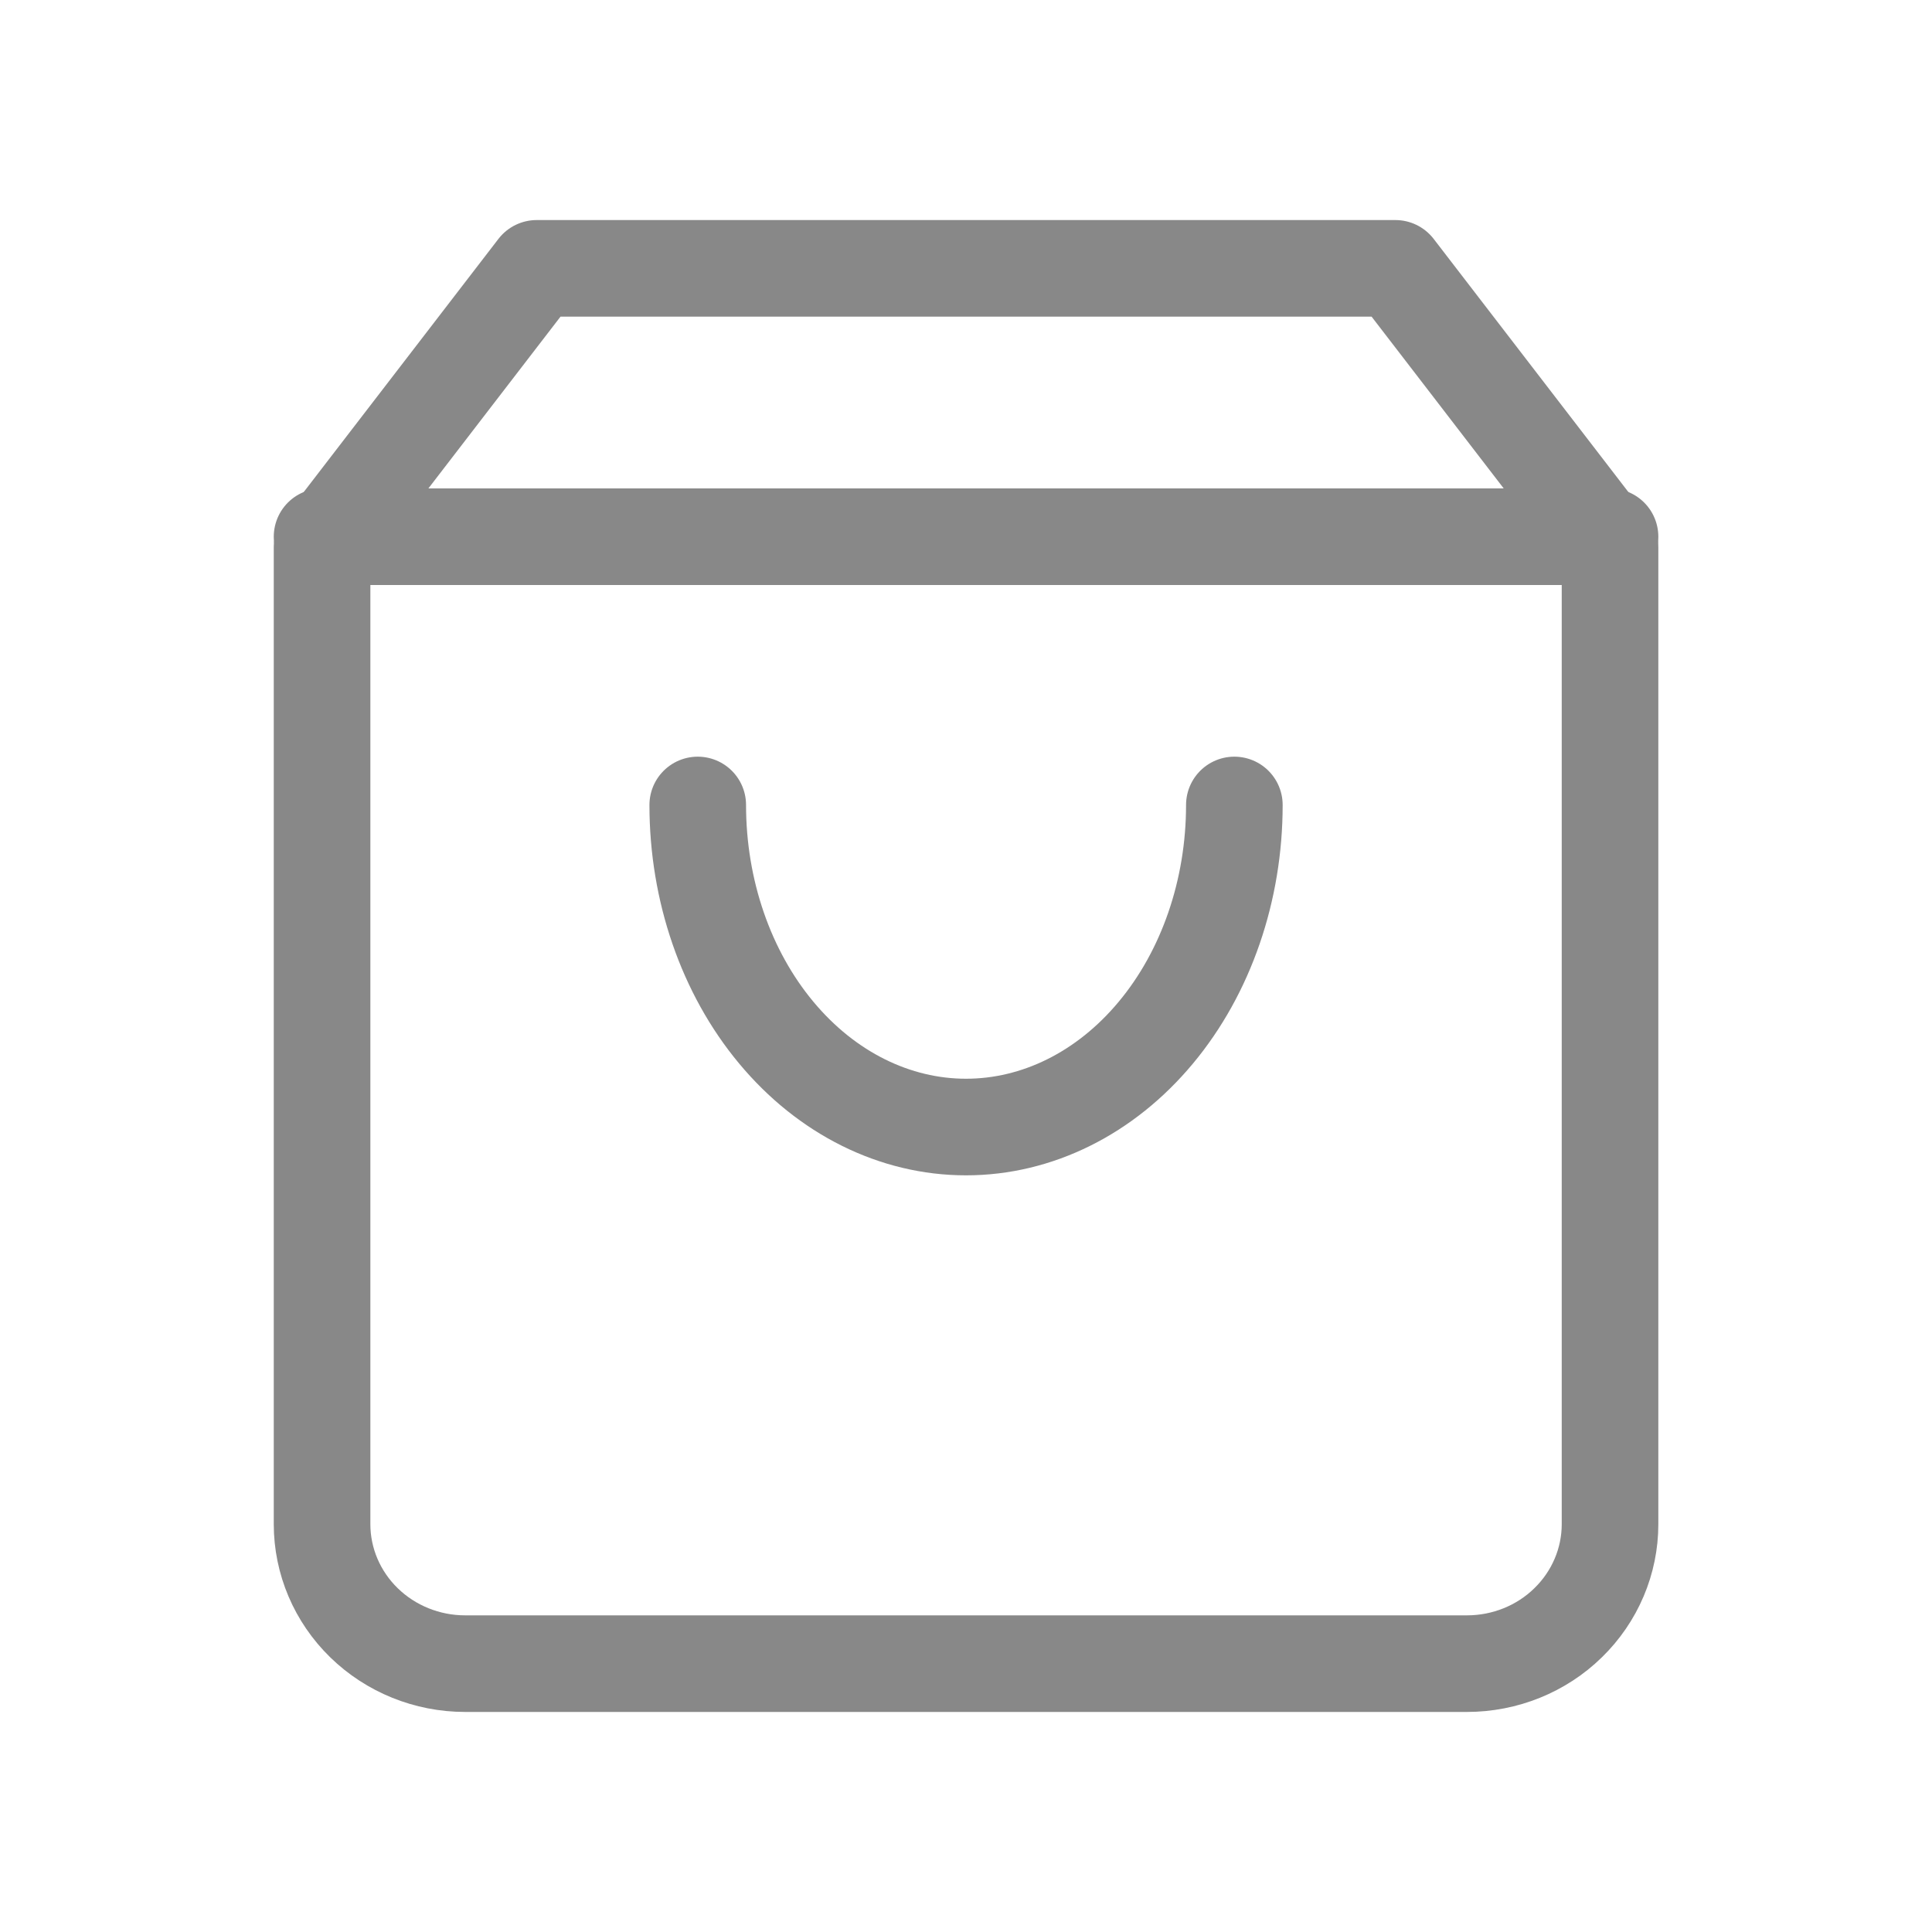
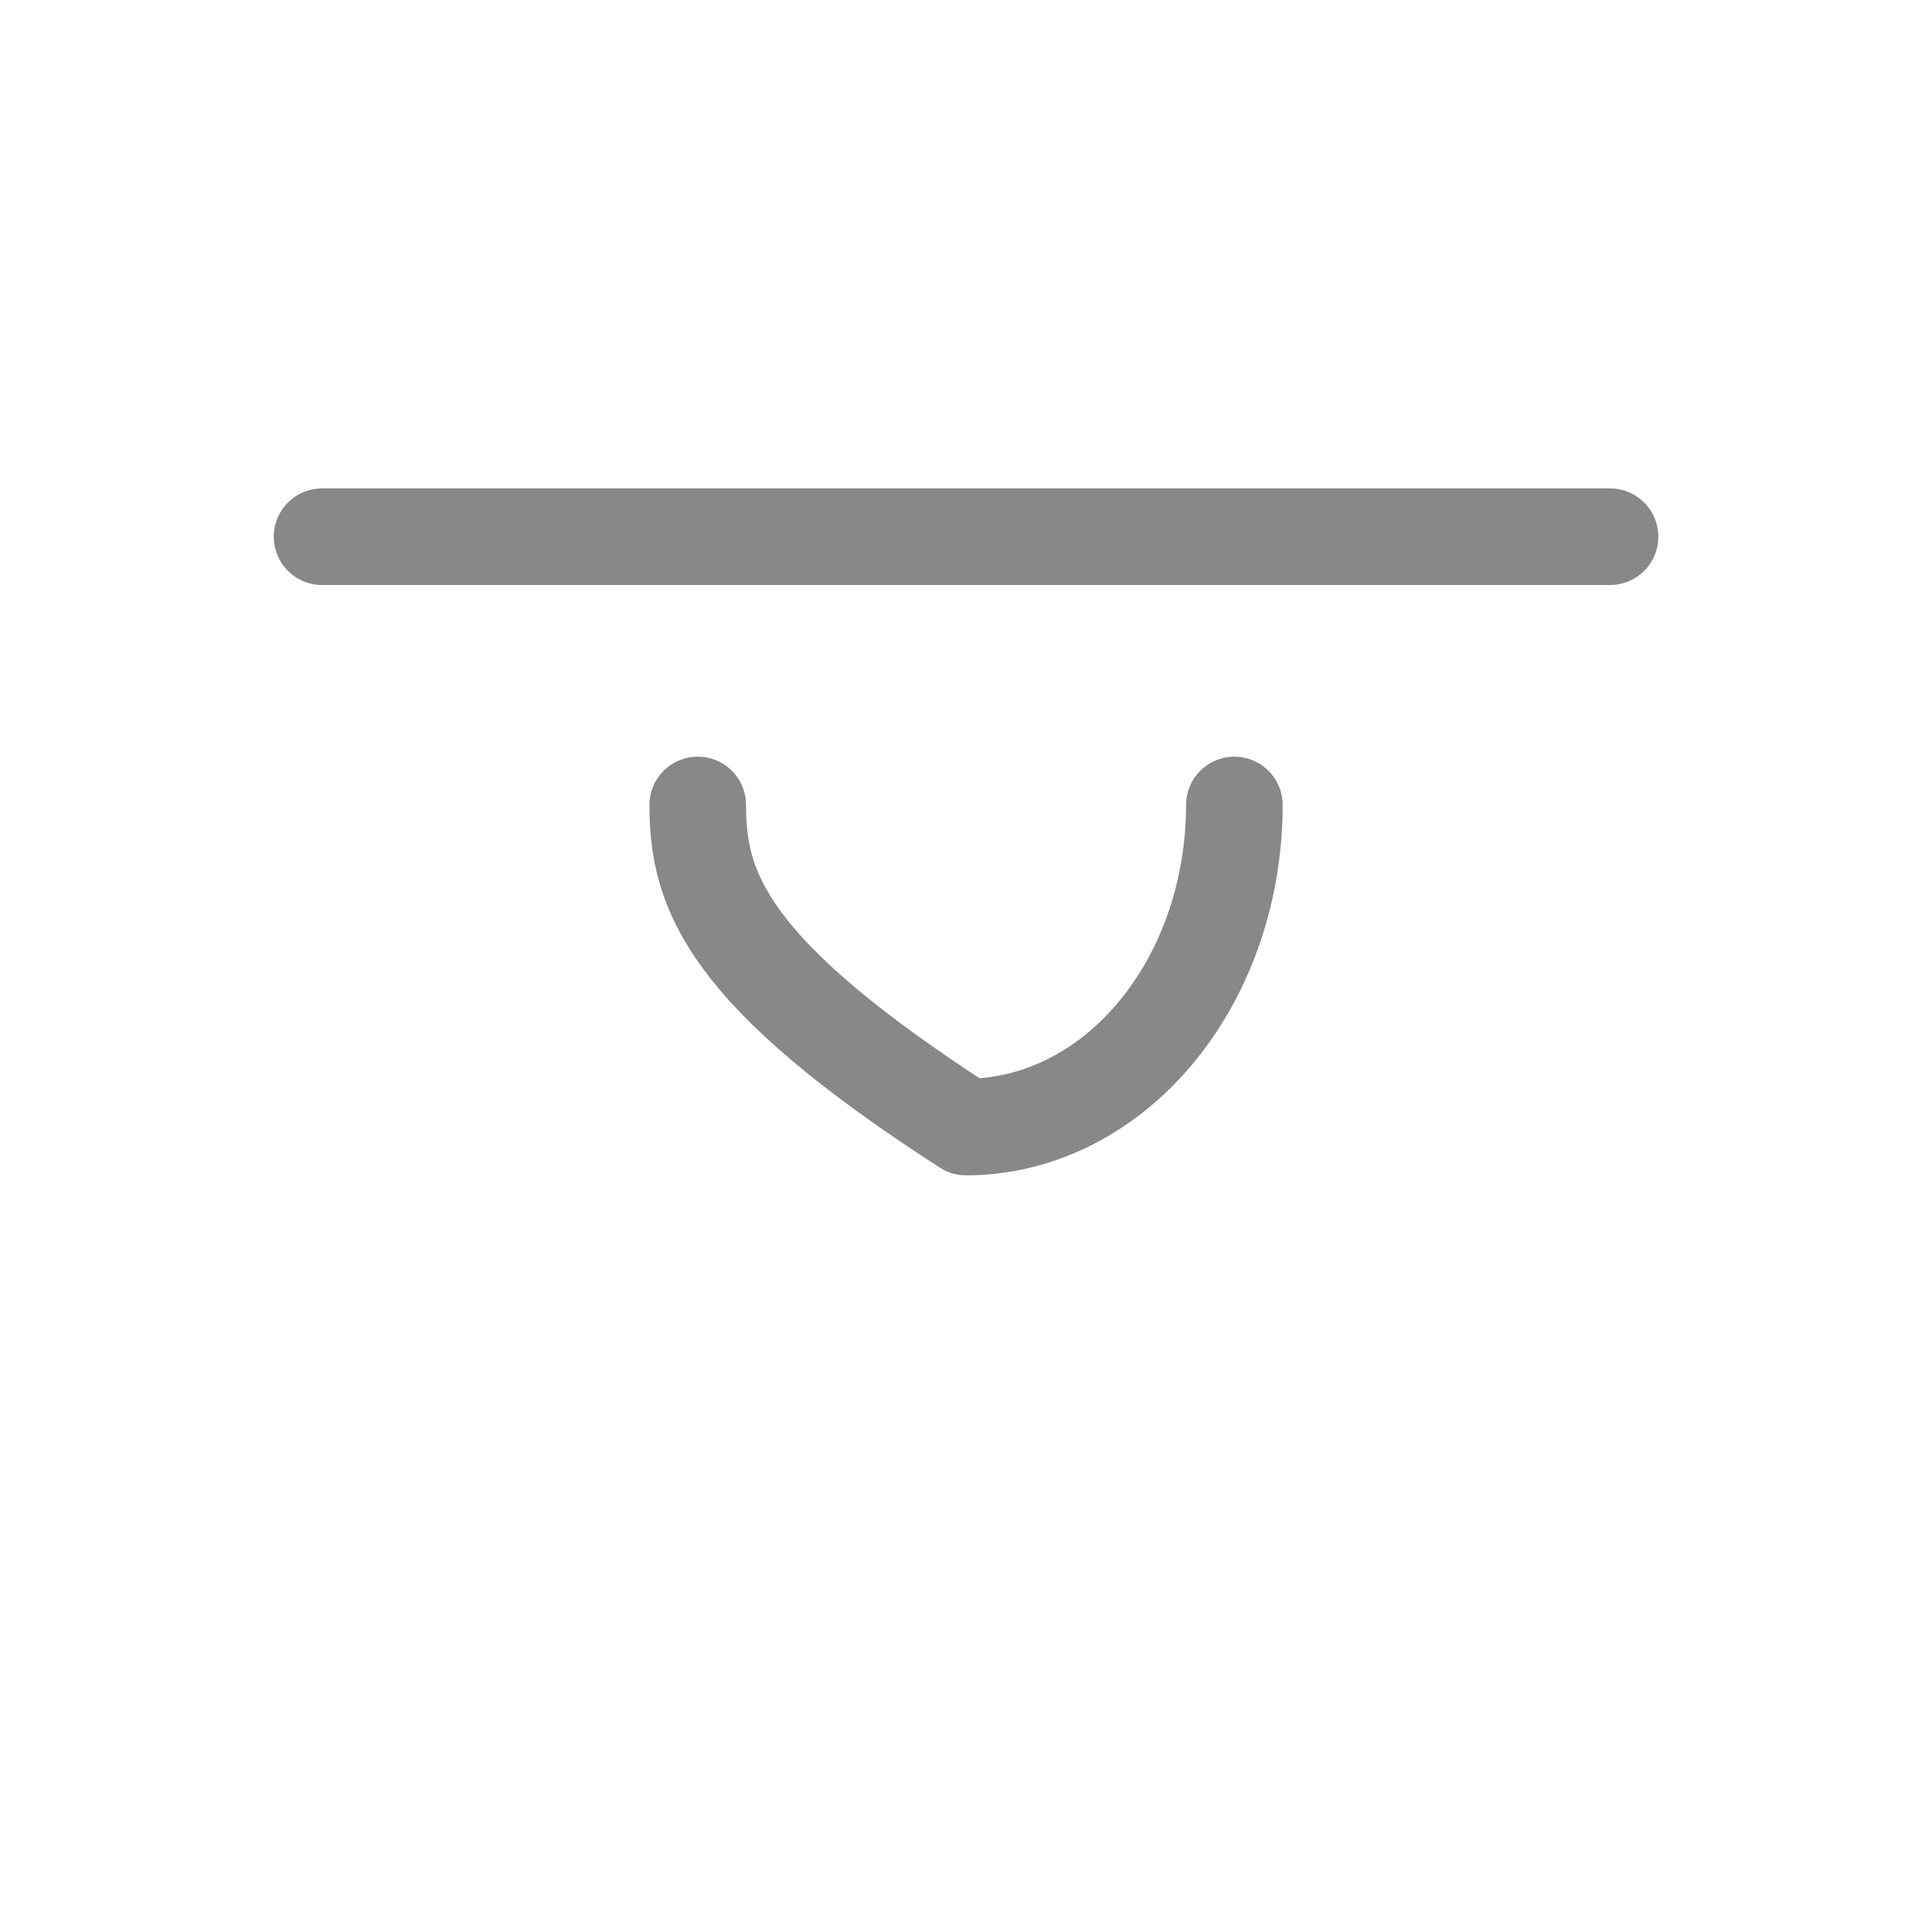
<svg xmlns="http://www.w3.org/2000/svg" width="20" height="20" viewBox="0 0 20 20" fill="none">
-   <path d="M5.556 2.778L3.334 5.667V15.778C3.334 16.161 3.49 16.528 3.768 16.799C4.046 17.07 4.423 17.222 4.815 17.222H15.186C15.579 17.222 15.956 17.07 16.233 16.799C16.511 16.528 16.667 16.161 16.667 15.778V5.667L14.445 2.778H5.556Z" stroke="#888888" stroke-linecap="round" stroke-linejoin="round" />
  <path d="M3.334 5.556H16.667" stroke="#888888" stroke-linecap="round" stroke-linejoin="round" />
-   <path d="M12.778 8.333C12.778 9.217 12.486 10.065 11.965 10.69C11.444 11.316 10.737 11.667 10 11.667C9.264 11.667 8.557 11.316 8.036 10.69C7.515 10.065 7.223 9.217 7.223 8.333" stroke="#888888" stroke-linecap="round" stroke-linejoin="round" />
+   <path d="M12.778 8.333C12.778 9.217 12.486 10.065 11.965 10.69C11.444 11.316 10.737 11.667 10 11.667C7.515 10.065 7.223 9.217 7.223 8.333" stroke="#888888" stroke-linecap="round" stroke-linejoin="round" />
</svg>